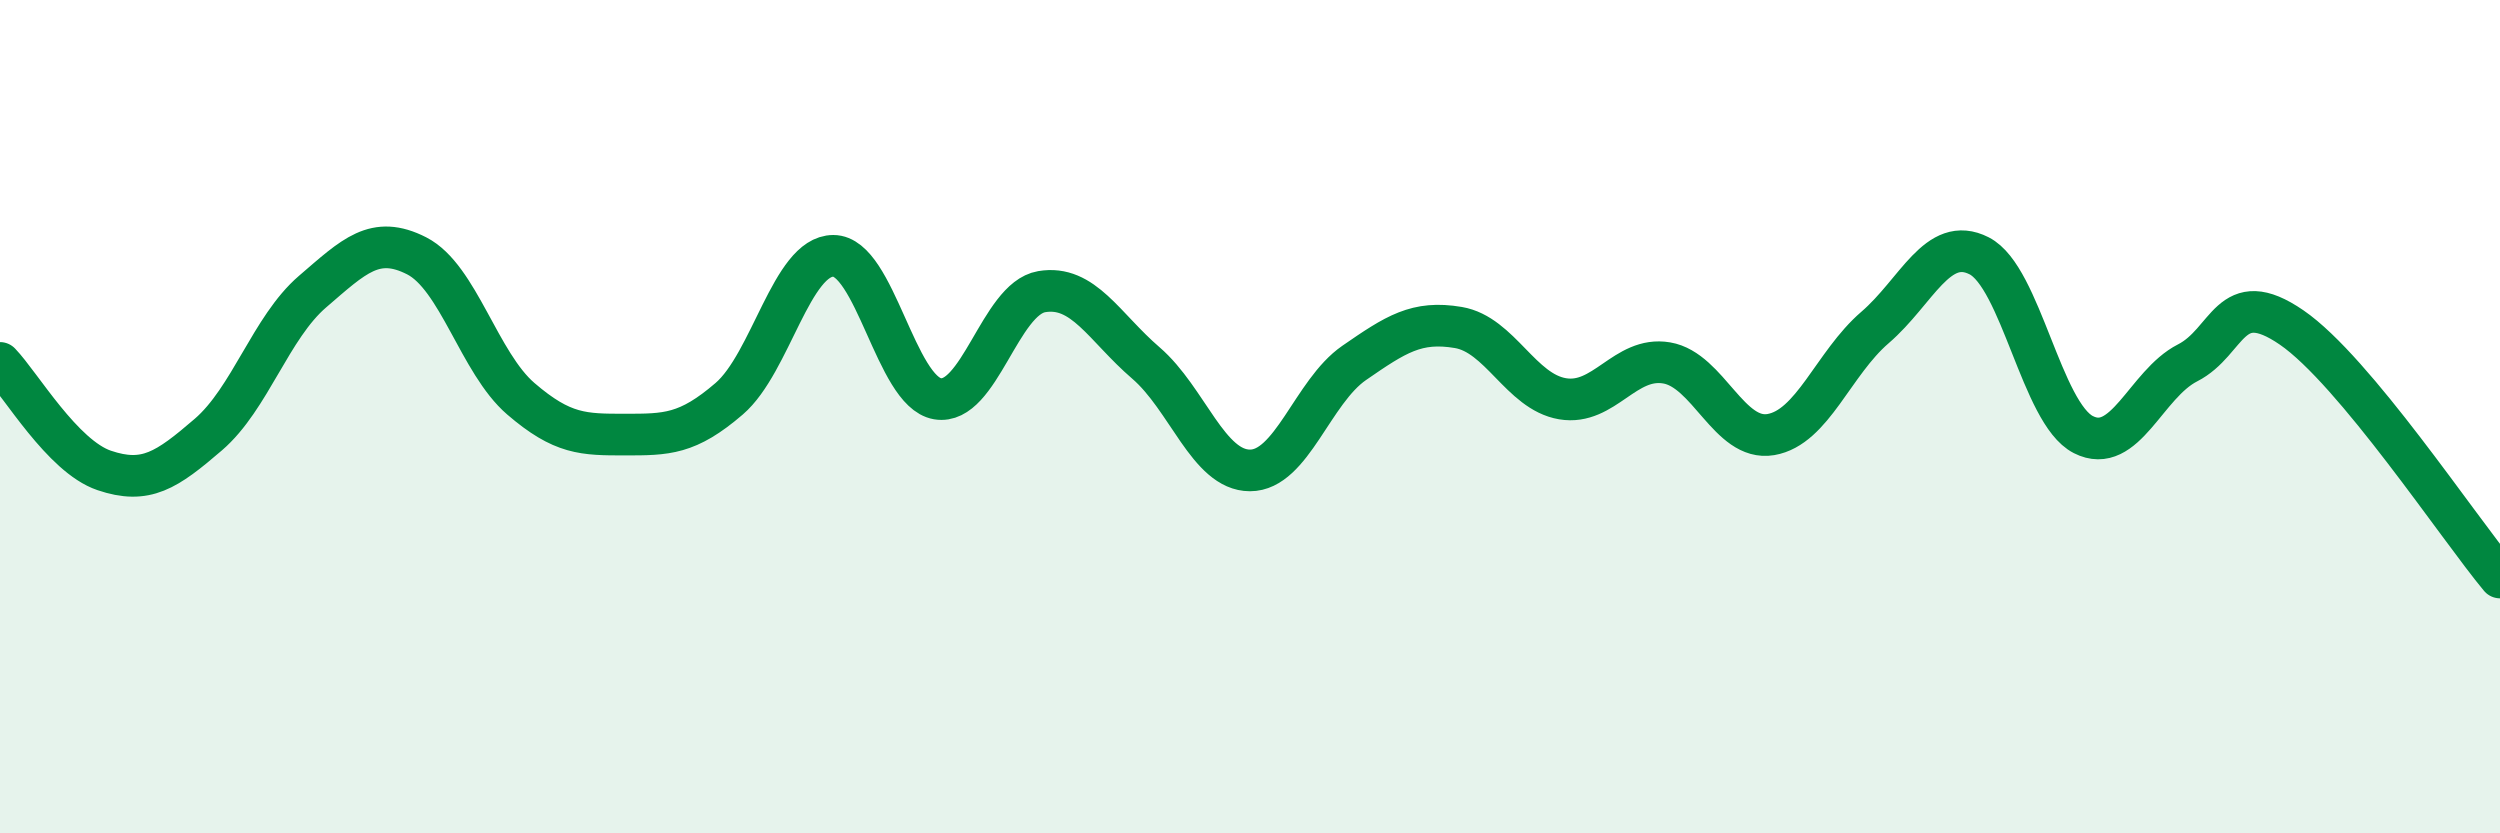
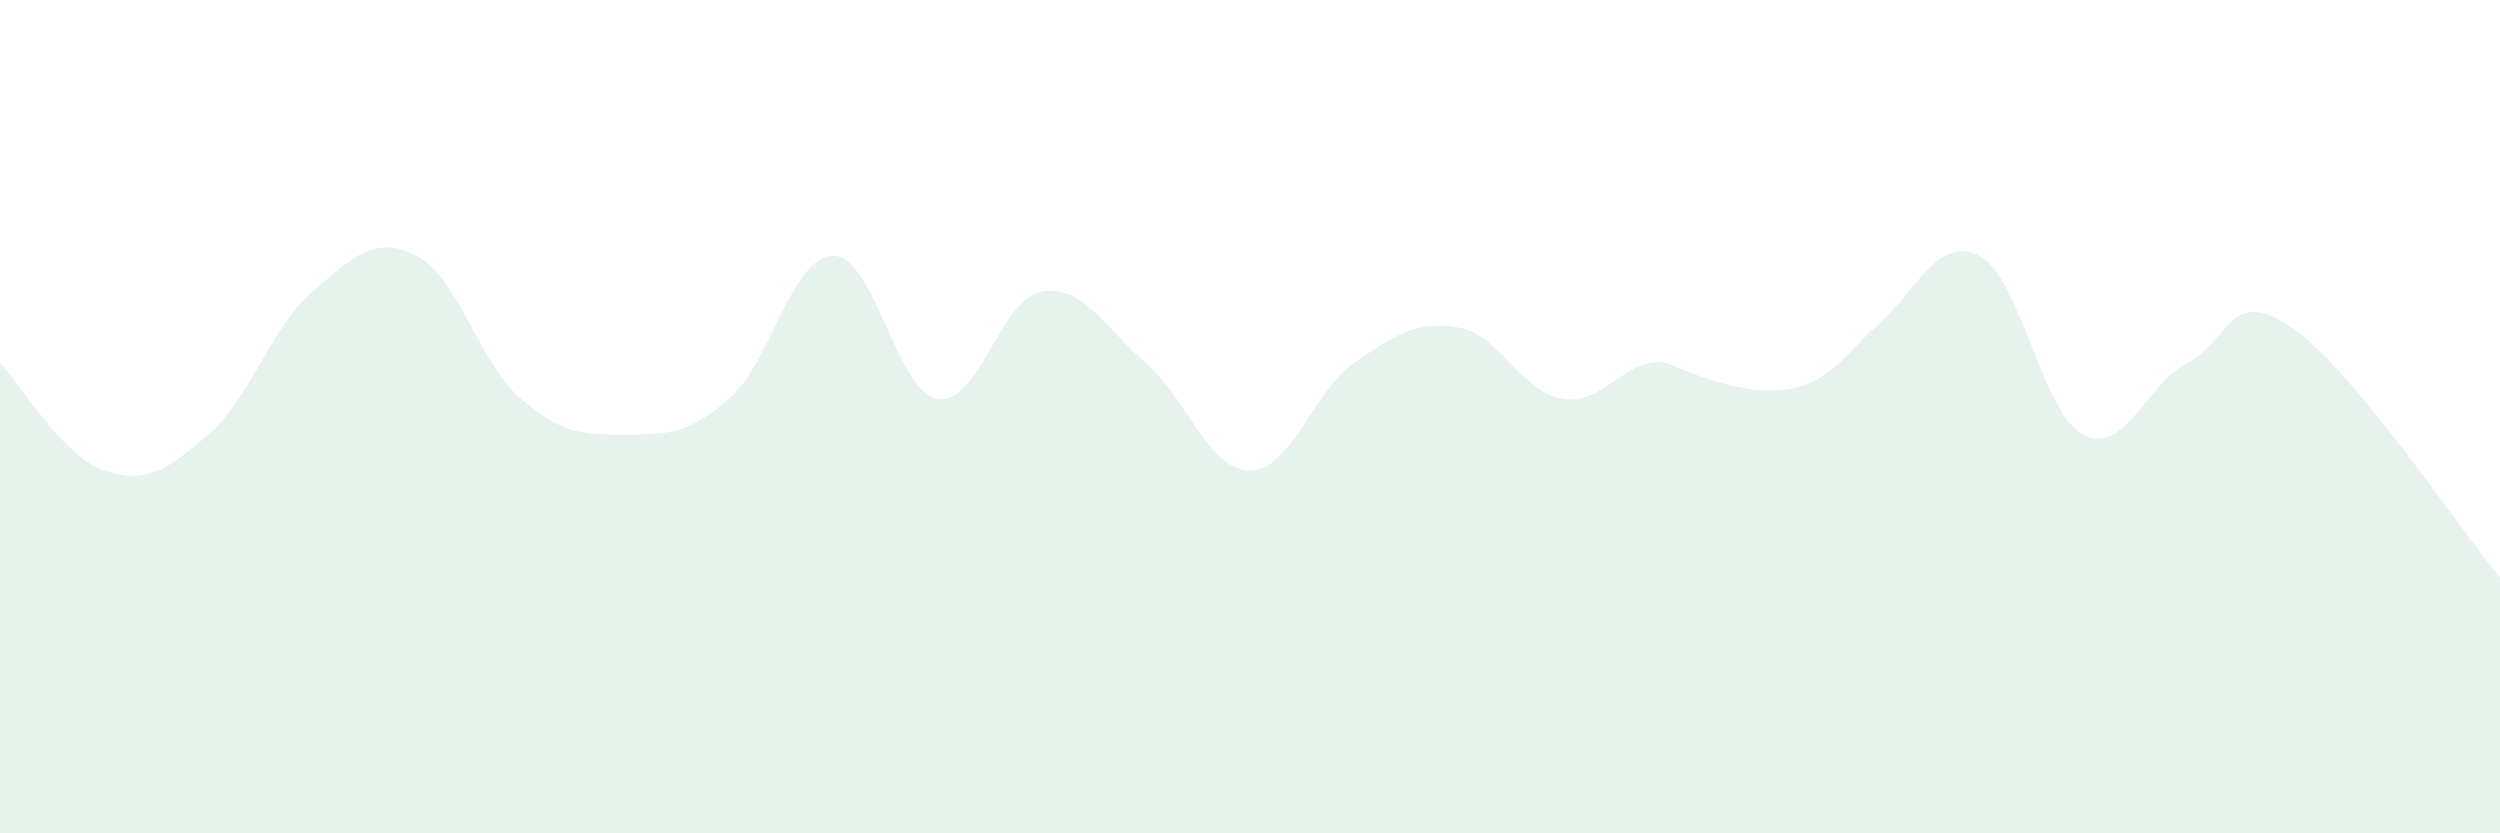
<svg xmlns="http://www.w3.org/2000/svg" width="60" height="20" viewBox="0 0 60 20">
-   <path d="M 0,8.71 C 0.5,9.23 1.5,10.95 2.5,11.29 C 3.5,11.63 4,11.29 5,10.43 C 6,9.57 6.5,7.86 7.5,7 C 8.5,6.14 9,5.63 10,6.14 C 11,6.65 11.5,8.71 12.5,9.57 C 13.5,10.43 14,10.43 15,10.43 C 16,10.43 16.5,10.43 17.5,9.57 C 18.5,8.71 19,6.14 20,6.14 C 21,6.14 21.5,9.4 22.5,9.57 C 23.5,9.74 24,7.17 25,7 C 26,6.83 26.5,7.85 27.5,8.71 C 28.5,9.57 29,11.29 30,11.29 C 31,11.29 31.5,9.4 32.5,8.71 C 33.5,8.02 34,7.69 35,7.86 C 36,8.03 36.5,9.4 37.5,9.57 C 38.5,9.74 39,8.54 40,8.71 C 41,8.88 41.5,10.6 42.5,10.43 C 43.5,10.26 44,8.72 45,7.86 C 46,7 46.5,5.63 47.5,6.14 C 48.5,6.65 49,9.92 50,10.43 C 51,10.94 51.5,9.22 52.5,8.71 C 53.5,8.2 53.5,6.83 55,7.86 C 56.5,8.89 59,12.66 60,13.86L60 20L0 20Z" fill="#008740" opacity="0.1" stroke-linecap="round" stroke-linejoin="round" />
-   <path d="M 0,8.71 C 0.5,9.23 1.5,10.95 2.5,11.29 C 3.5,11.63 4,11.29 5,10.43 C 6,9.57 6.5,7.86 7.5,7 C 8.5,6.14 9,5.63 10,6.14 C 11,6.65 11.5,8.71 12.5,9.57 C 13.5,10.43 14,10.43 15,10.43 C 16,10.43 16.5,10.43 17.5,9.57 C 18.5,8.71 19,6.14 20,6.14 C 21,6.14 21.5,9.4 22.5,9.57 C 23.5,9.74 24,7.17 25,7 C 26,6.83 26.5,7.85 27.5,8.71 C 28.5,9.57 29,11.29 30,11.29 C 31,11.29 31.5,9.4 32.5,8.71 C 33.5,8.02 34,7.69 35,7.86 C 36,8.03 36.5,9.4 37.5,9.57 C 38.5,9.74 39,8.54 40,8.71 C 41,8.88 41.5,10.6 42.5,10.43 C 43.5,10.26 44,8.72 45,7.86 C 46,7 46.5,5.63 47.5,6.14 C 48.5,6.65 49,9.92 50,10.43 C 51,10.94 51.5,9.22 52.5,8.71 C 53.5,8.2 53.5,6.83 55,7.86 C 56.5,8.89 59,12.66 60,13.86" stroke="#008740" stroke-width="1" fill="none" stroke-linecap="round" stroke-linejoin="round" />
+   <path d="M 0,8.71 C 0.5,9.23 1.5,10.95 2.5,11.29 C 3.5,11.63 4,11.29 5,10.43 C 6,9.57 6.5,7.86 7.5,7 C 8.5,6.14 9,5.63 10,6.14 C 11,6.65 11.5,8.71 12.5,9.57 C 13.5,10.43 14,10.43 15,10.43 C 16,10.43 16.5,10.43 17.5,9.57 C 18.5,8.71 19,6.14 20,6.14 C 21,6.14 21.5,9.4 22.5,9.57 C 23.5,9.74 24,7.17 25,7 C 26,6.83 26.5,7.85 27.5,8.71 C 28.5,9.57 29,11.29 30,11.29 C 31,11.29 31.5,9.4 32.5,8.71 C 33.5,8.02 34,7.69 35,7.86 C 36,8.03 36.5,9.4 37.5,9.57 C 38.5,9.74 39,8.54 40,8.71 C 43.5,10.26 44,8.72 45,7.86 C 46,7 46.5,5.63 47.5,6.14 C 48.5,6.65 49,9.92 50,10.43 C 51,10.94 51.5,9.22 52.5,8.71 C 53.5,8.2 53.5,6.83 55,7.86 C 56.5,8.89 59,12.66 60,13.86L60 20L0 20Z" fill="#008740" opacity="0.1" stroke-linecap="round" stroke-linejoin="round" />
</svg>